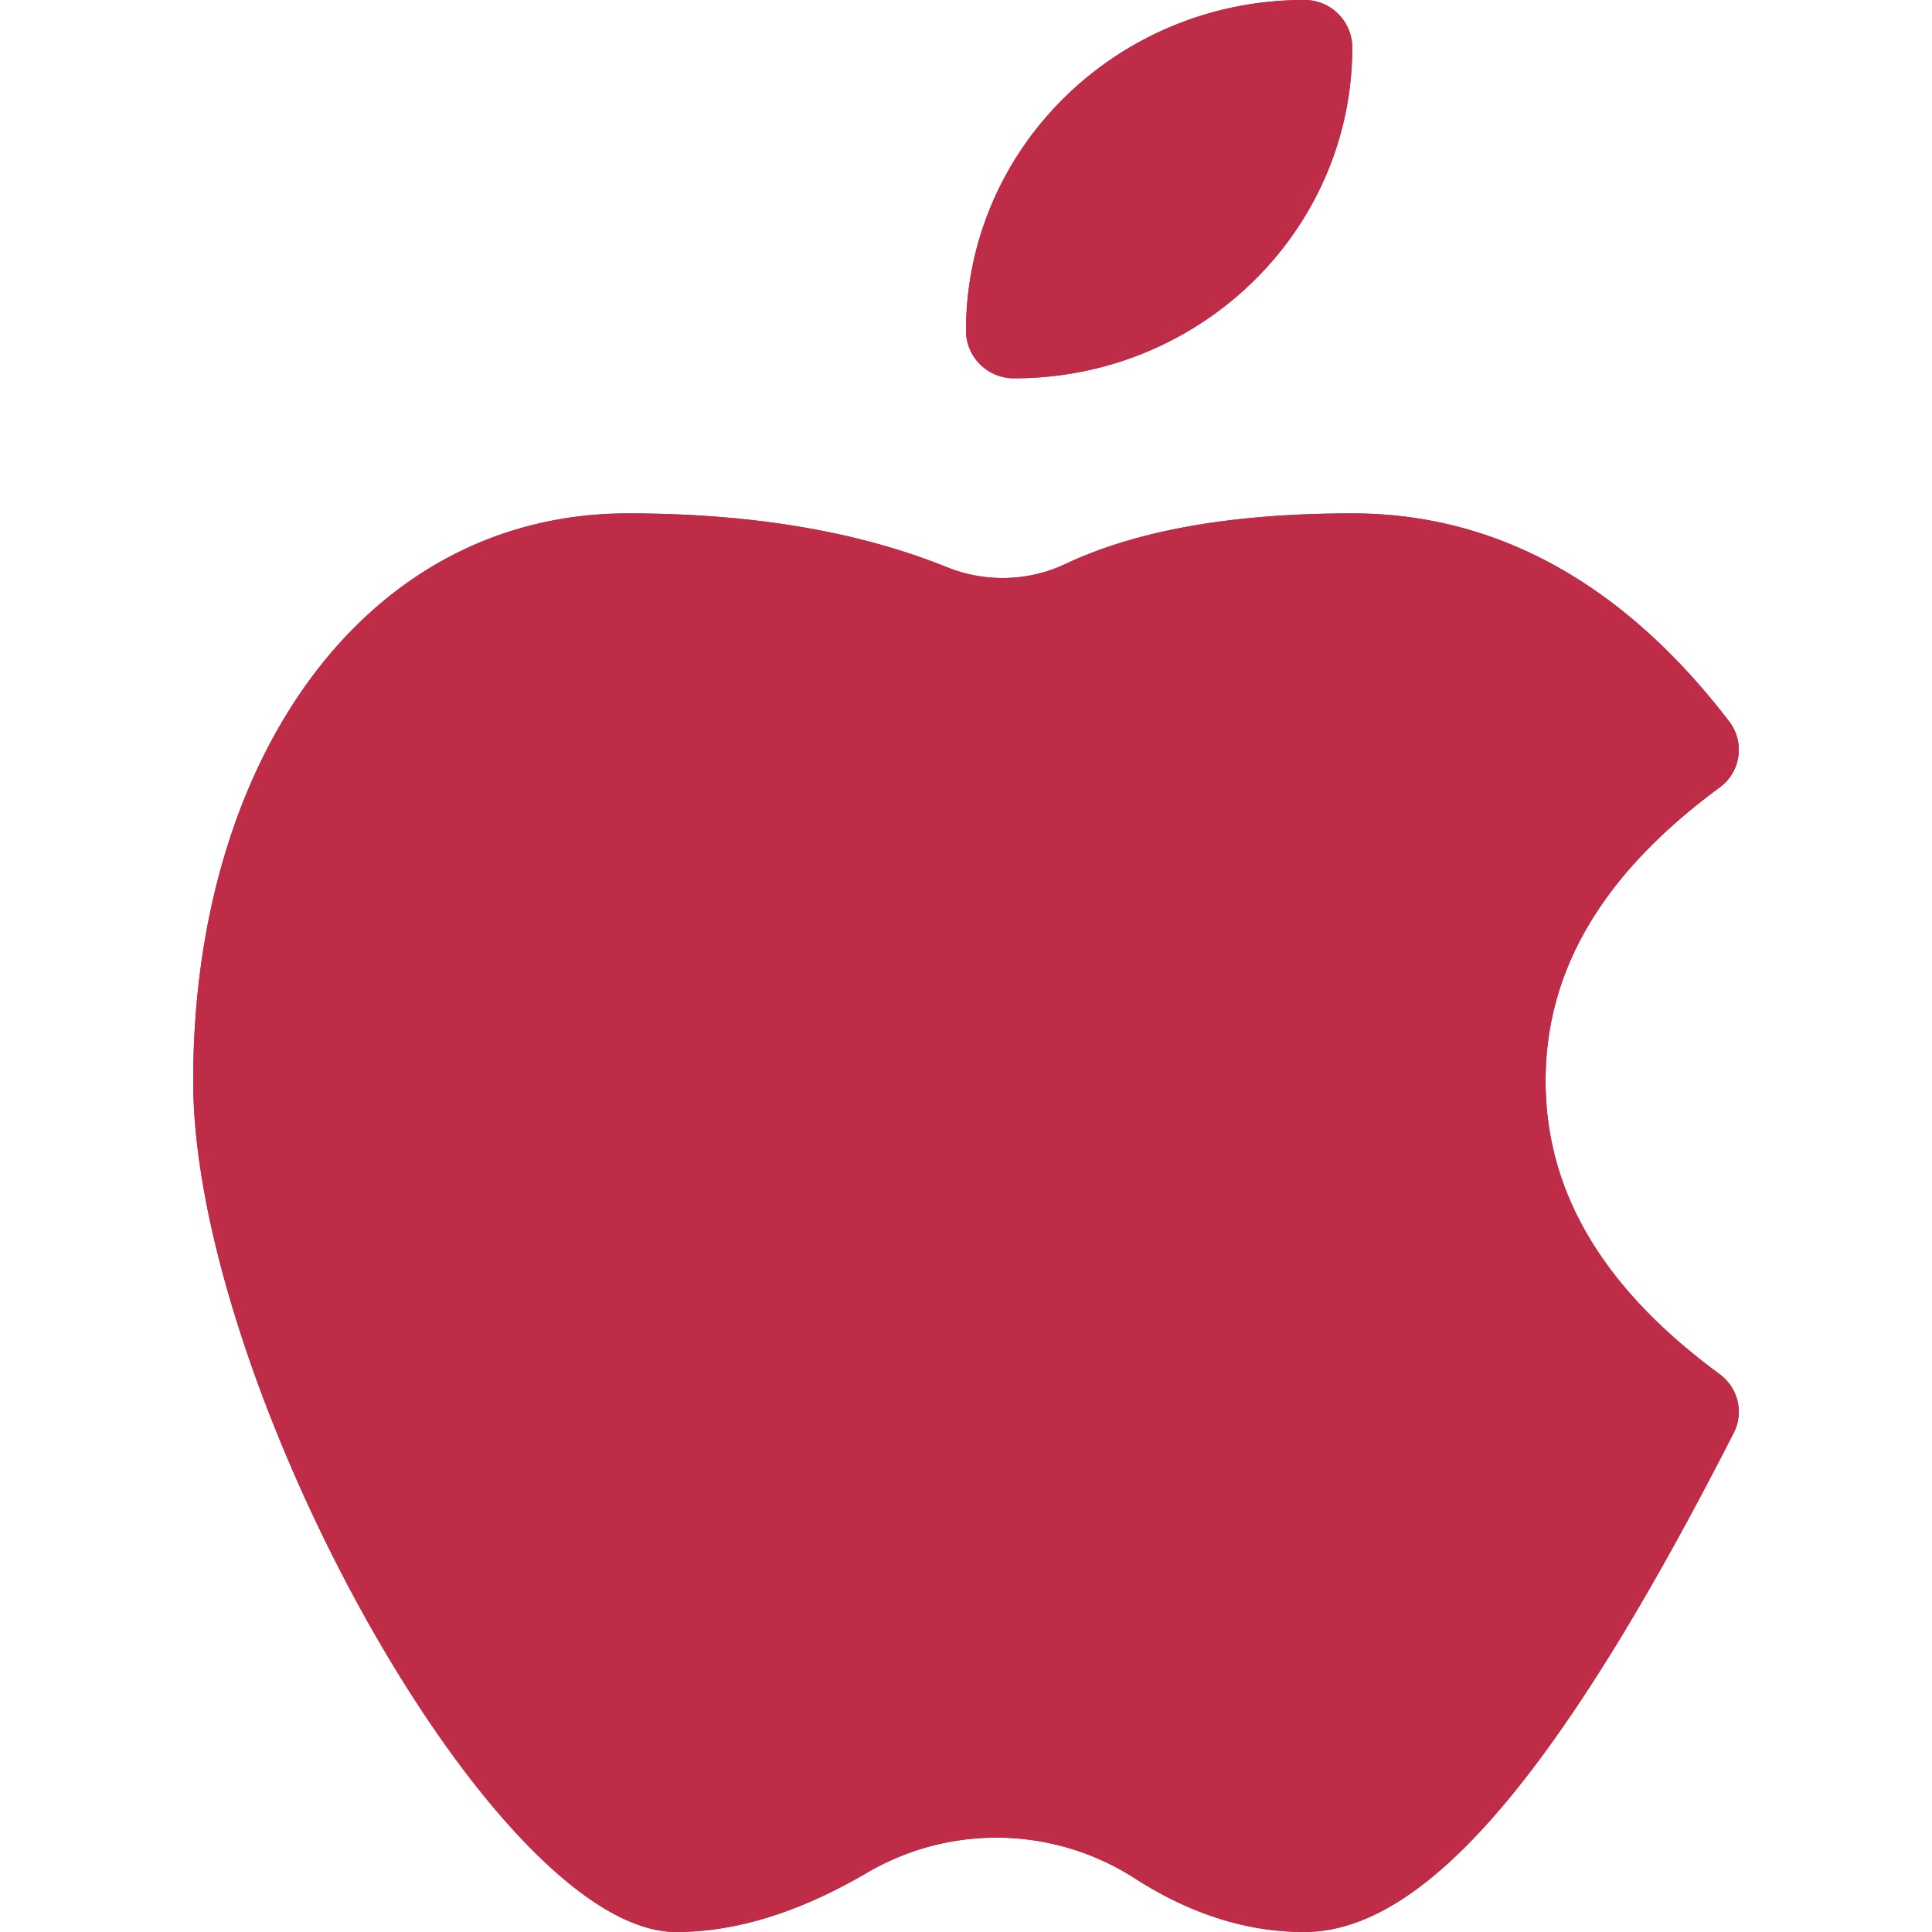
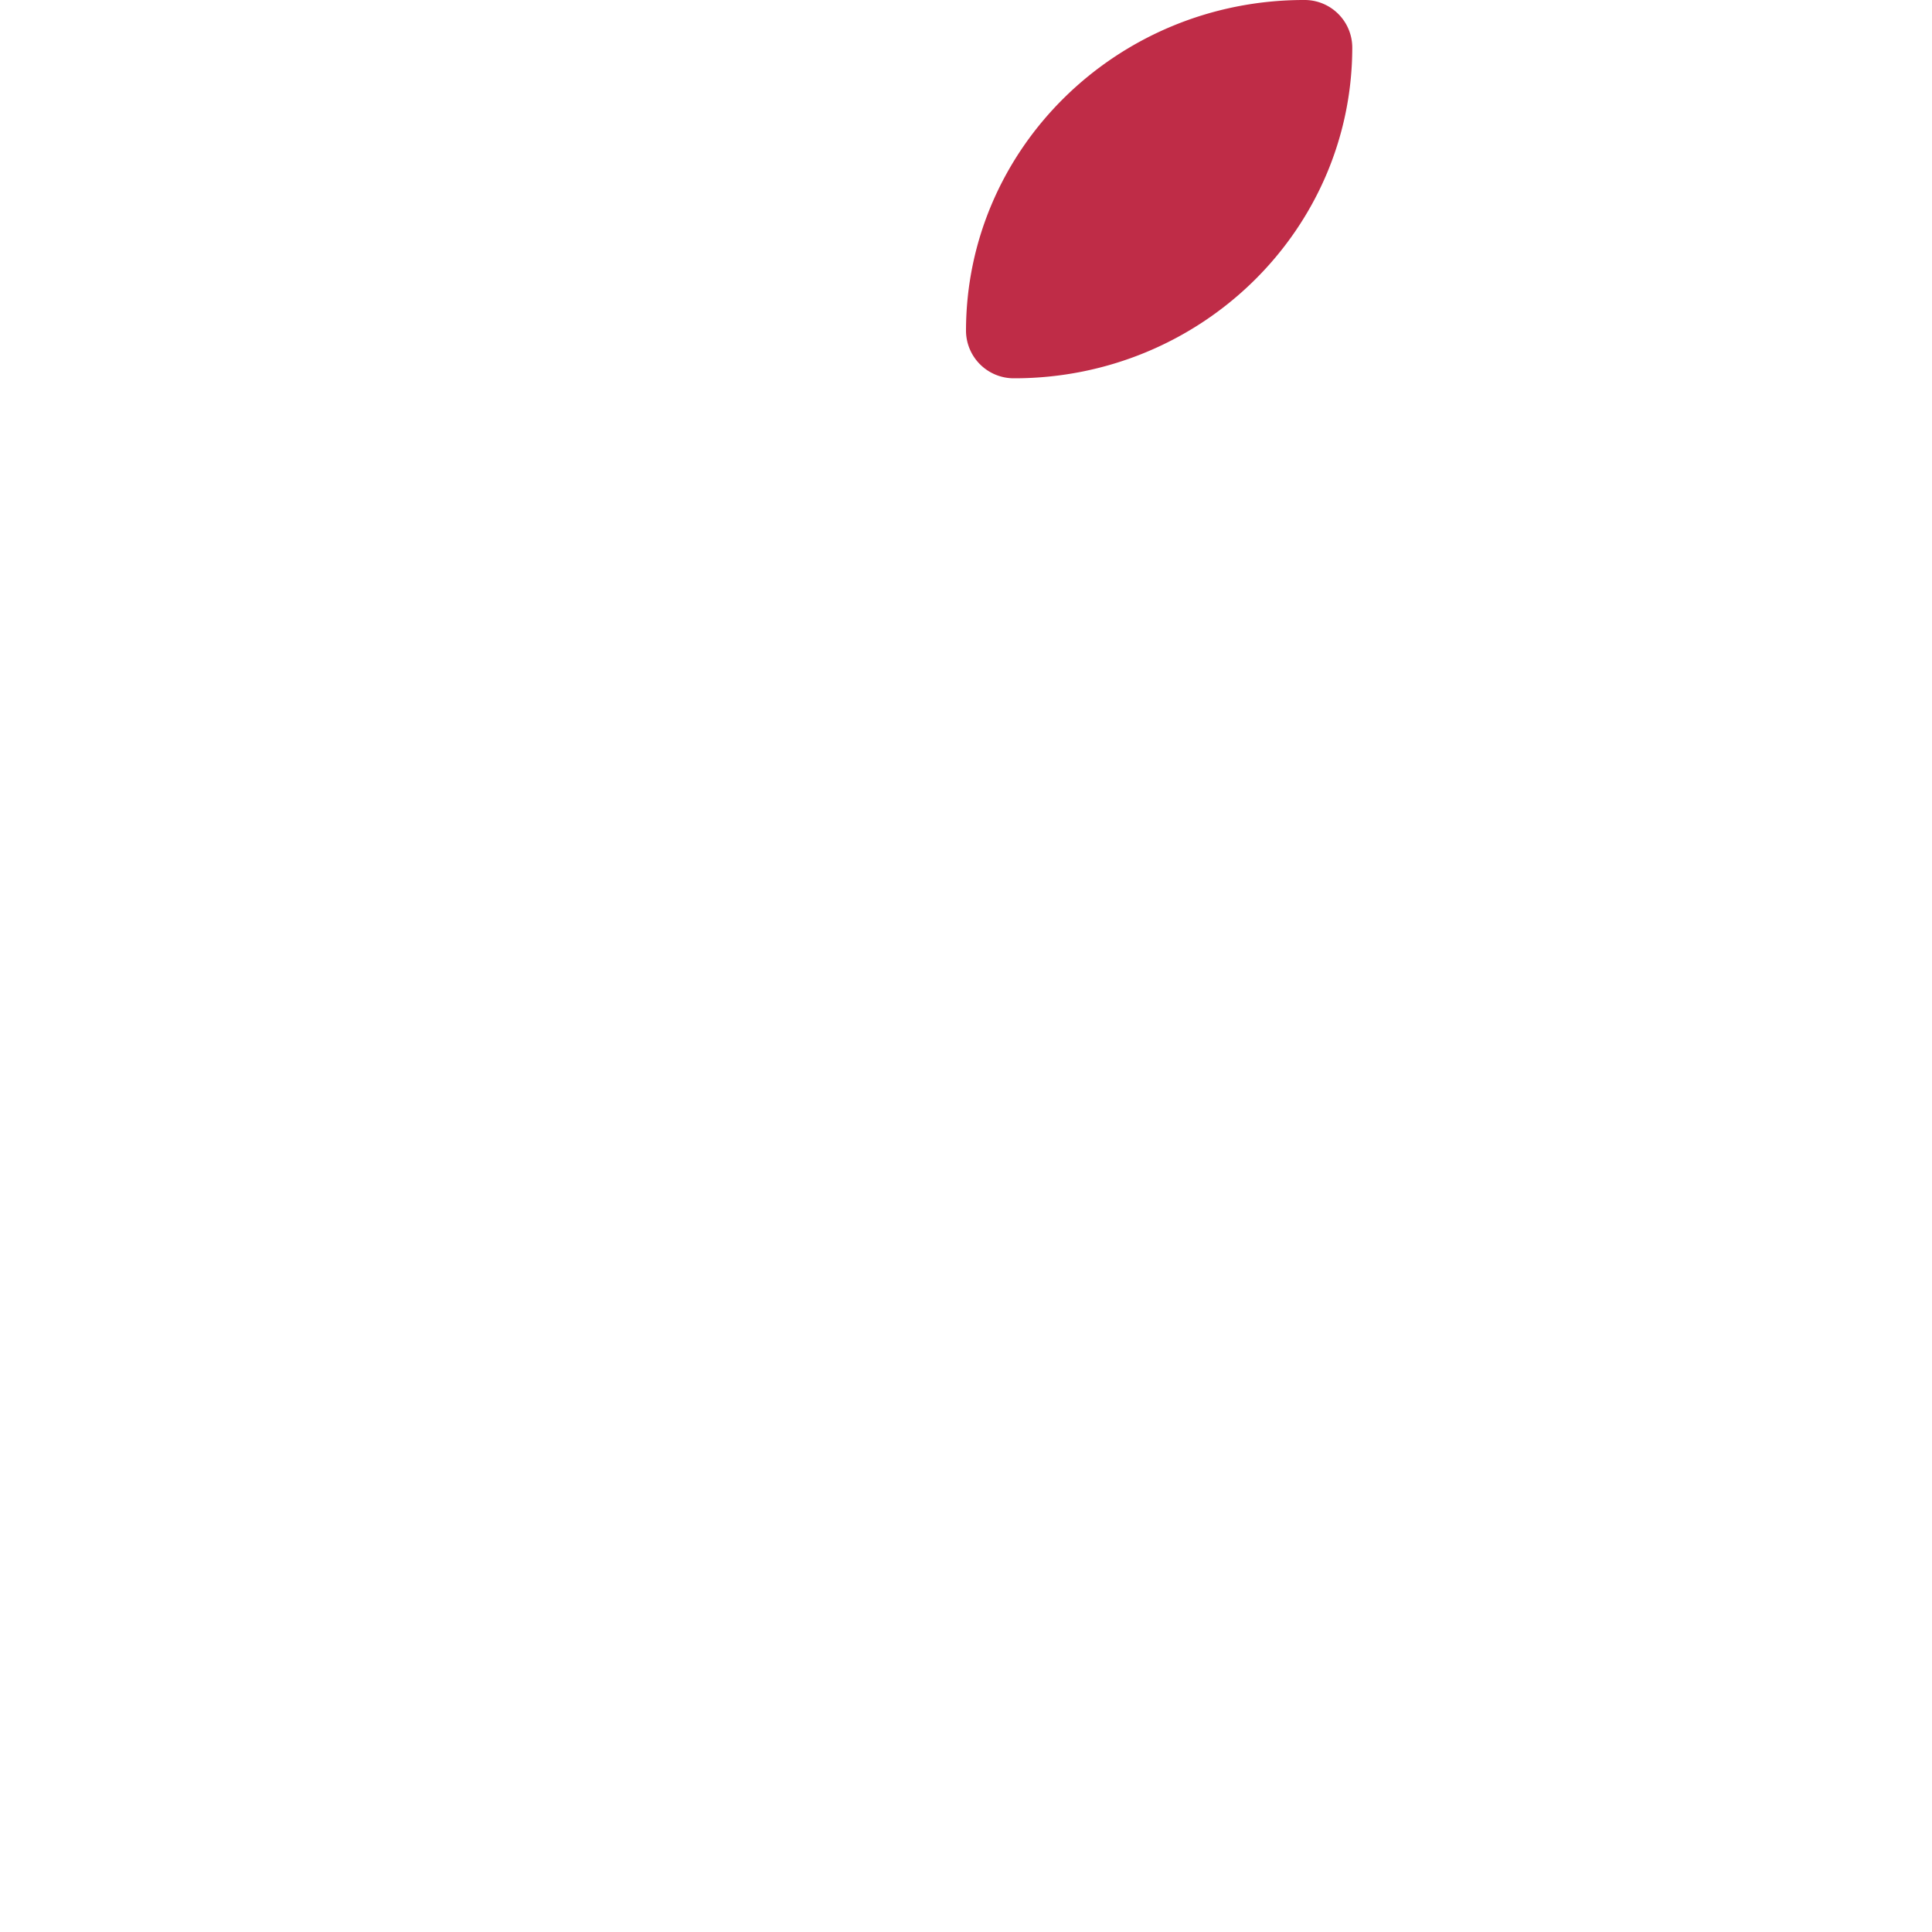
<svg xmlns="http://www.w3.org/2000/svg" width="15" height="15" viewBox="0 0 15 15">
  <title>apple</title>
  <g fill="none" class="nc-icon-wrapper">
    <path d="M7.875 2.937A.371.371 0 0 1 7.5 2.57C7.5 1.15 8.676 0 10.124 0a.37.37 0 0 1 .375.367c0 1.42-1.175 2.57-2.624 2.57z" fill="#bf2c47" />
-     <path d="M7.875 2.937A.371.371 0 0 1 7.5 2.57C7.5 1.15 8.676 0 10.124 0a.37.37 0 0 1 .375.367c0 1.42-1.175 2.57-2.624 2.57z" fill="#bf2c47" />
-     <path d="M13.35 10.668c.145.106.192.3.11.458C12.14 13.712 11.087 15 10.125 15c-.448 0-.888-.142-1.317-.418a1.985 1.985 0 0 0-2.073-.044c-.52.305-1.015.462-1.485.462-1.415 0-3.75-4.267-3.75-6.608 0-2.5 1.339-4.406 3.375-4.406.958 0 1.785.138 2.48.419.294.118.627.11.914-.025.564-.266 1.308-.394 2.23-.394 1.127 0 2.11.55 2.926 1.615a.362.362 0 0 1-.075.514c-.911.67-1.35 1.421-1.35 2.277 0 .855.439 1.607 1.35 2.276z" fill="#bf2c47" />
-     <path d="M13.35 10.668c.145.106.192.3.11.458C12.14 13.712 11.087 15 10.125 15c-.448 0-.888-.142-1.317-.418a1.985 1.985 0 0 0-2.073-.044c-.52.305-1.015.462-1.485.462-1.415 0-3.75-4.267-3.75-6.608 0-2.5 1.339-4.406 3.375-4.406.958 0 1.785.138 2.48.419.294.118.627.11.914-.025.564-.266 1.308-.394 2.23-.394 1.127 0 2.11.55 2.926 1.615a.362.362 0 0 1-.075.514c-.911.67-1.35 1.421-1.35 2.277 0 .855.439 1.607 1.35 2.276z" fill="#bf2c47" />
  </g>
</svg>